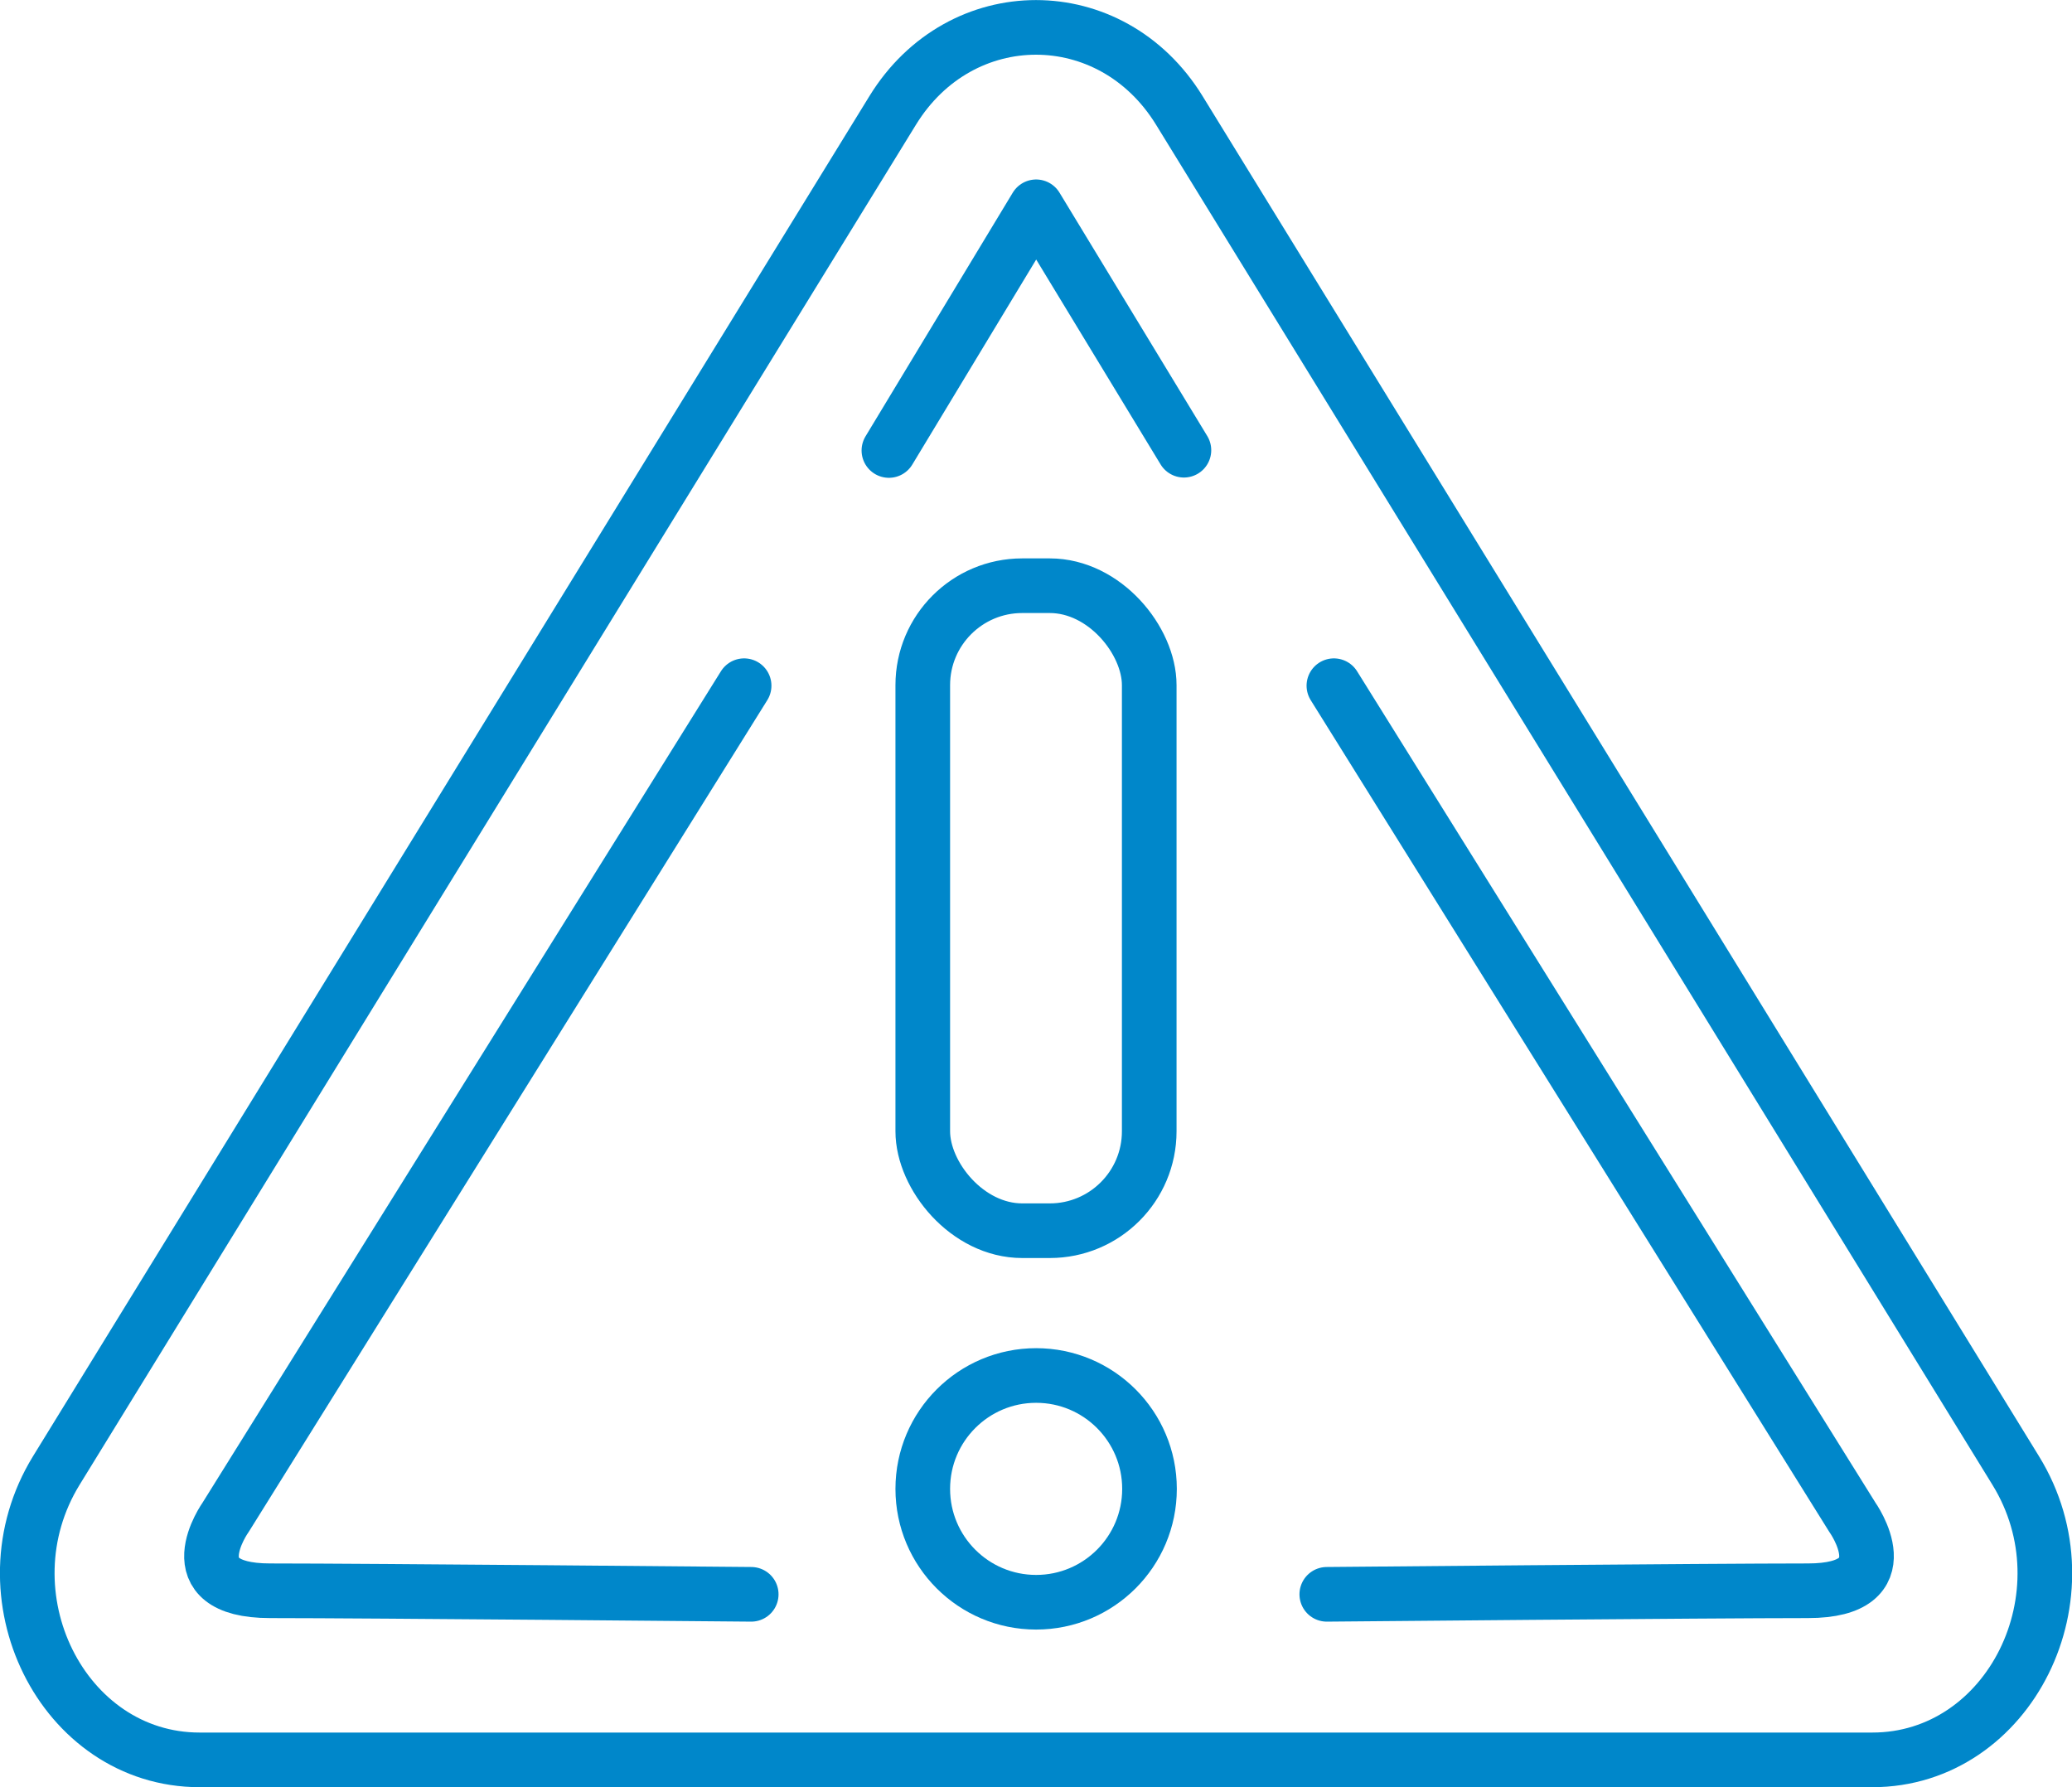
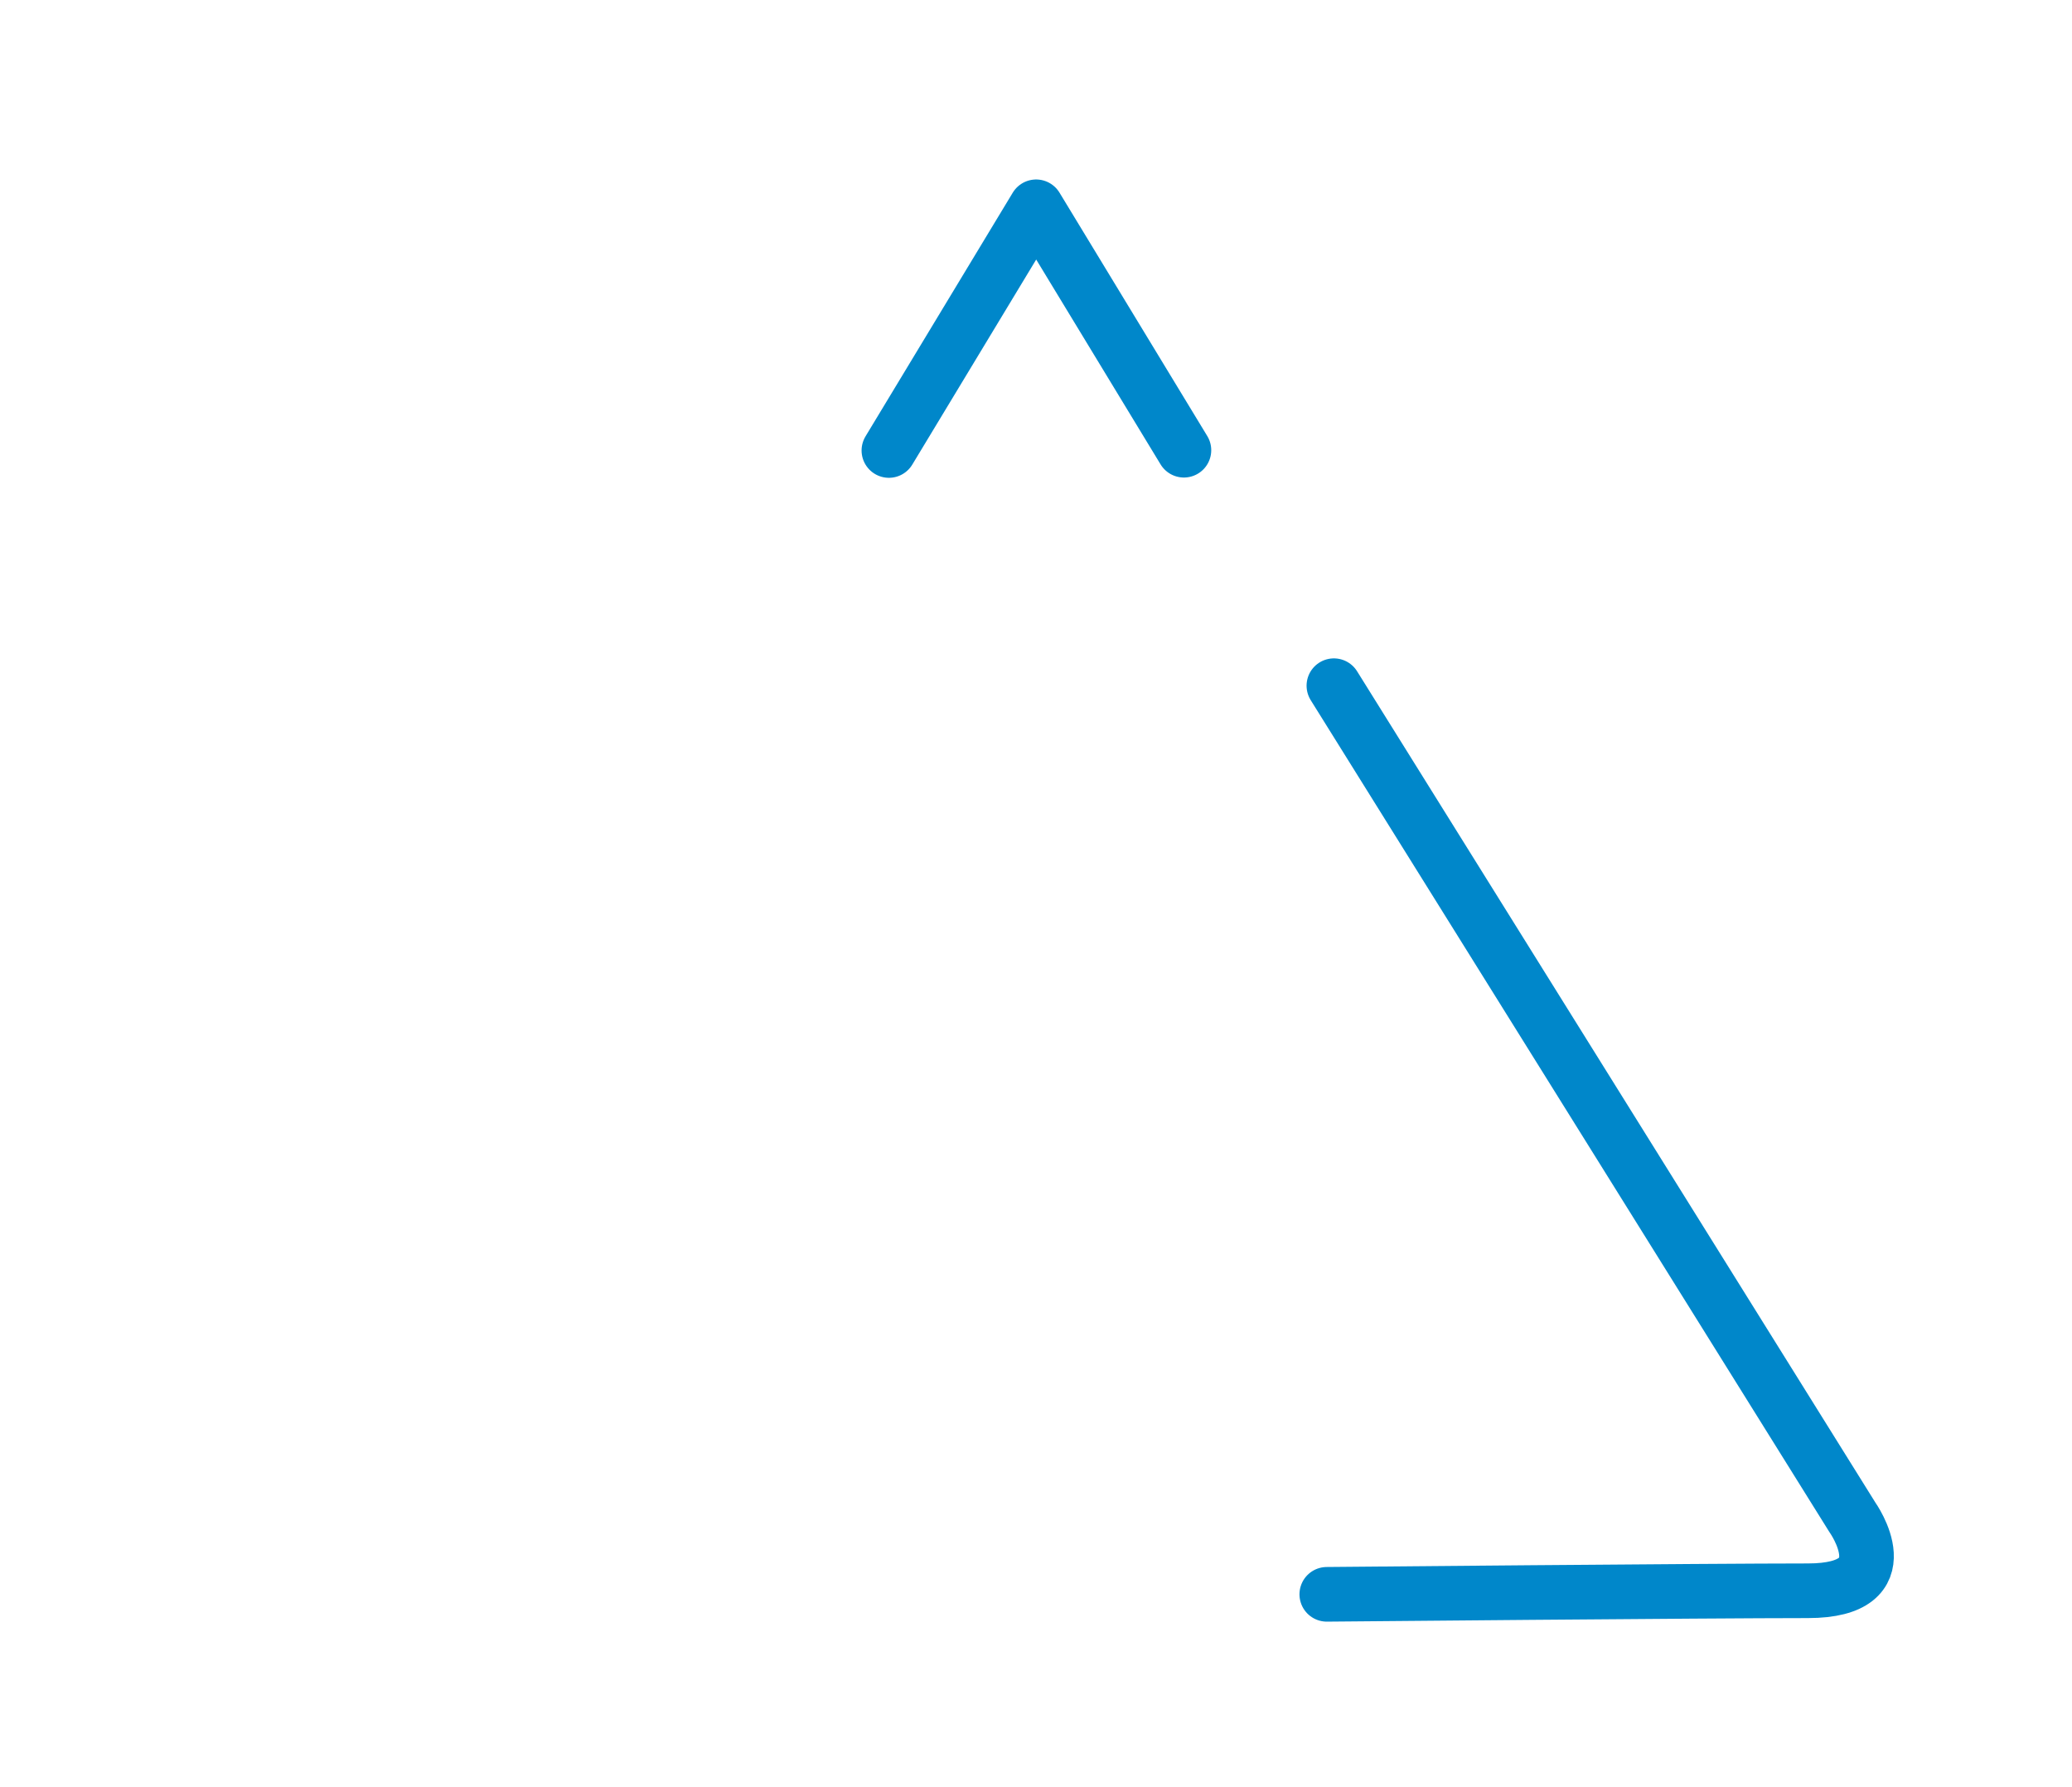
<svg xmlns="http://www.w3.org/2000/svg" id="Ebene_2" data-name="Ebene 2" viewBox="0 0 75.85 65.42">
  <defs>
    <style>
      .cls-1 {
        stroke-linecap: round;
      }

      .cls-1, .cls-2 {
        fill: none;
        stroke: #0087ca;
        stroke-linejoin: round;
        stroke-width: 2px;
      }
    </style>
  </defs>
  <g id="Ebene_1-2" data-name="Ebene 1">
    <g>
-       <path class="cls-1" d="M73.79,53.83c2.79,4.53-.22,10.59-5.25,10.59H7.31c-5.03,0-8.03-6.06-5.25-10.59L32.68,4.04C35.17-.01,40.68-.01,43.17,4.04l30.62,49.79Z" />
      <g>
-         <rect class="cls-2" x="33.78" y="21.44" width="8.29" height="23.61" rx="3.64" ry="3.64" />
-         <circle class="cls-2" cx="37.93" cy="54.5" r="4.15" />
-       </g>
-       <path class="cls-1" d="M27.24,25.1l-18.98,30.44s-1.92,2.69,1.63,2.69,17.61.13,17.61.13" />
+         </g>
      <path class="cls-1" d="M48.83,25.1l18.98,30.44s1.92,2.69-1.63,2.69-17.61.13-17.61.13" />
      <polyline class="cls-1" points="32.54 16.49 37.93 7.57 43.34 16.48" />
    </g>
  </g>
</svg>